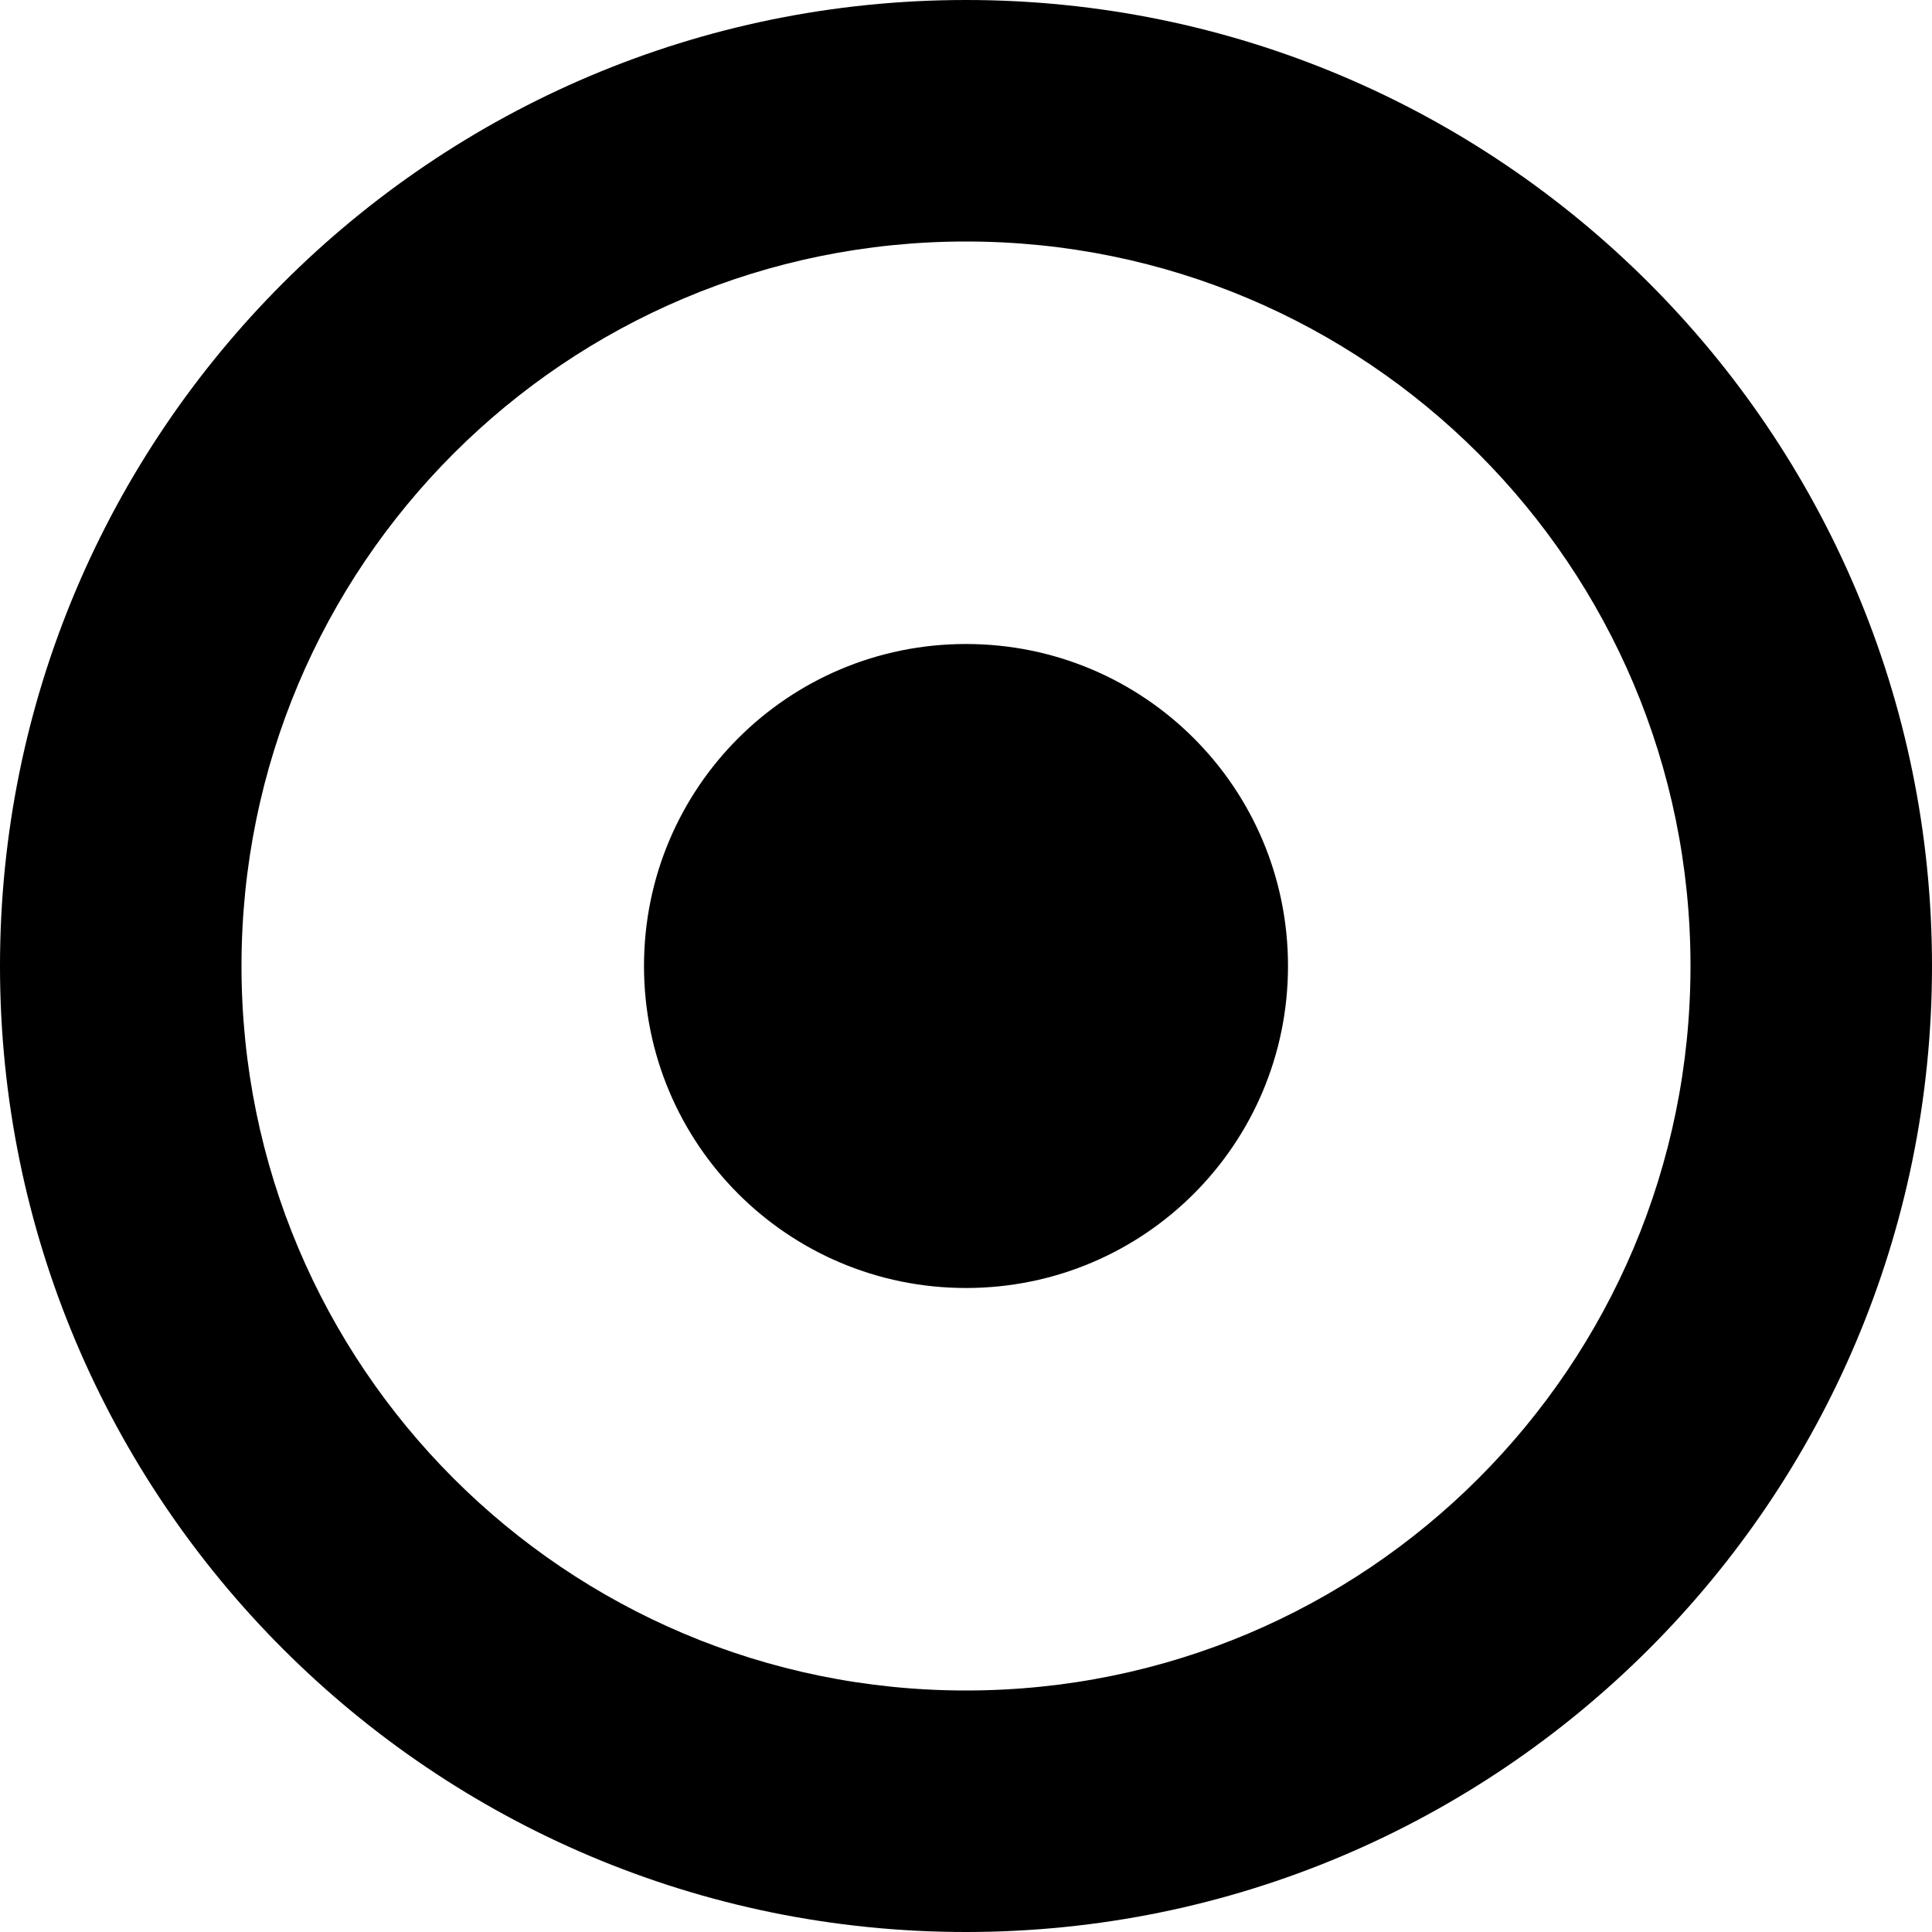
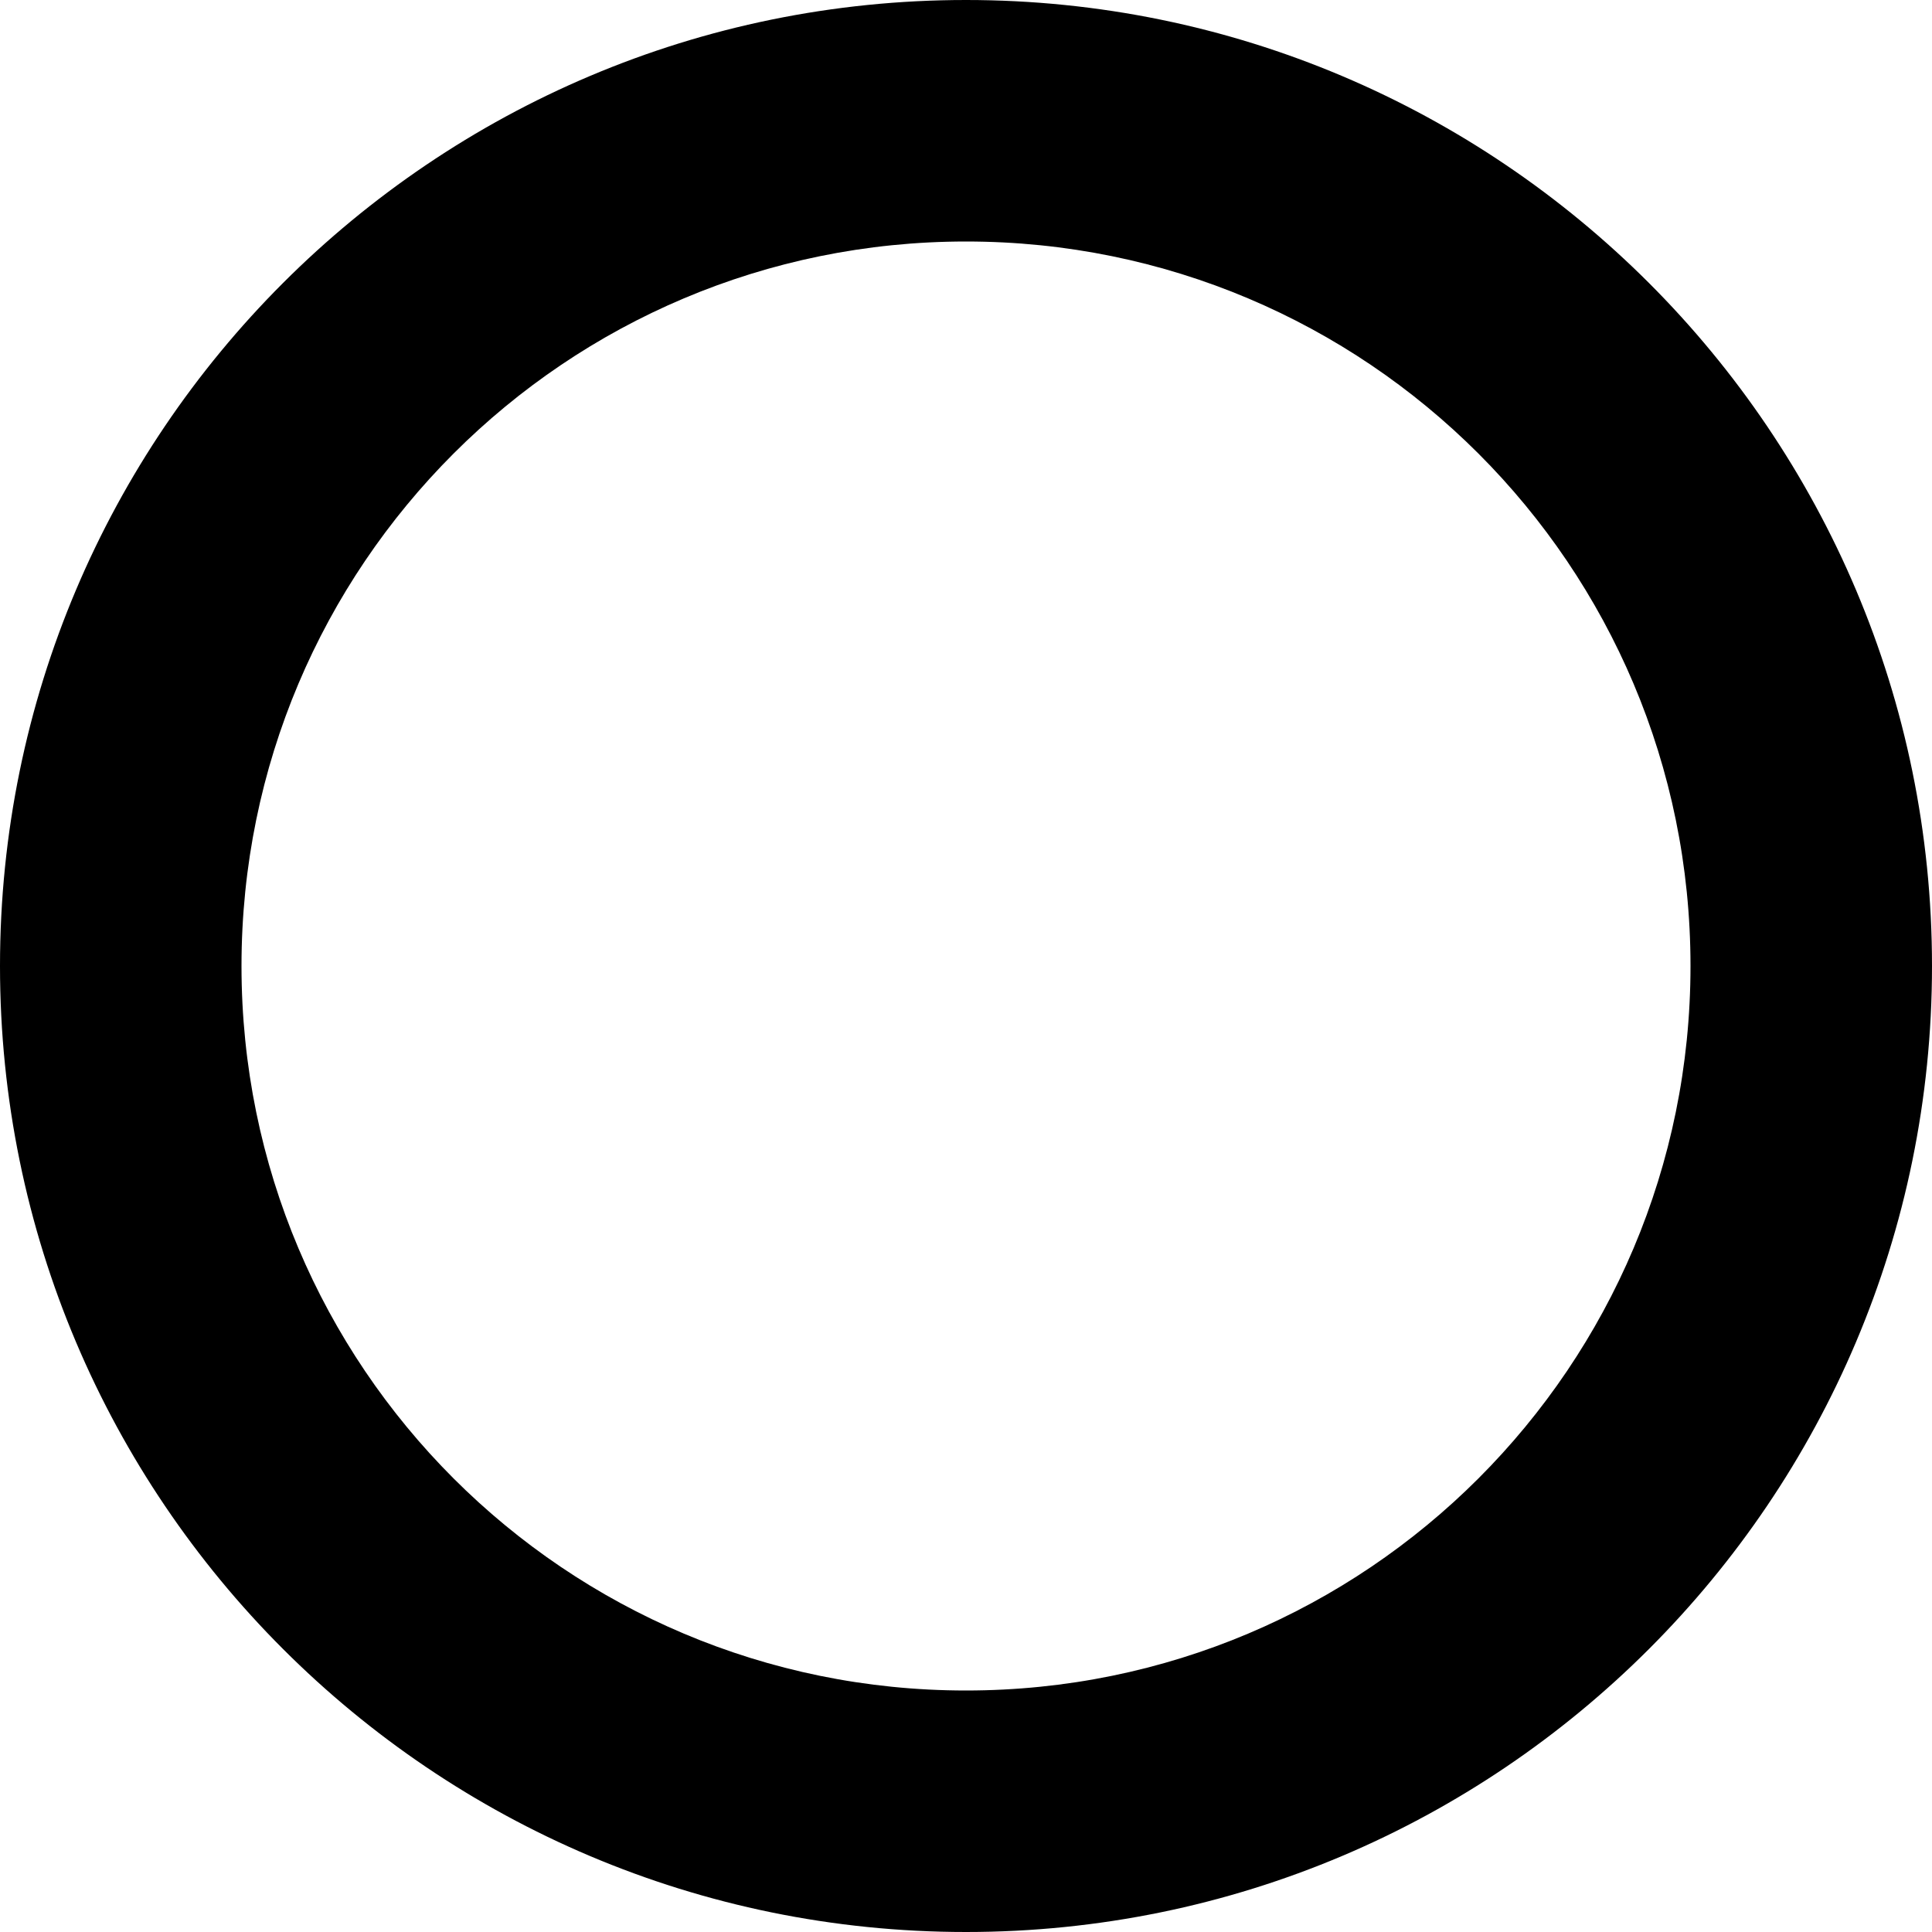
<svg xmlns="http://www.w3.org/2000/svg" width="192" height="192" fill="none" viewBox="0 0 192 192">
  <path fill="#000000" d="M96 0C43 0 0 43 0 96s43 96 96 96 96-43 96-96S149 0 96 0zm0 168c-39.8 0-72-32.2-72-72s32.2-72 72-72 72 32.2 72 72-32.2 72-72 72z" />
-   <path fill="#000000" d="M128 96c0 17.7-14.3 32-32 32s-32-14.3-32-32 14.3-32 32-32 32 14.3 32 32z" />
</svg>